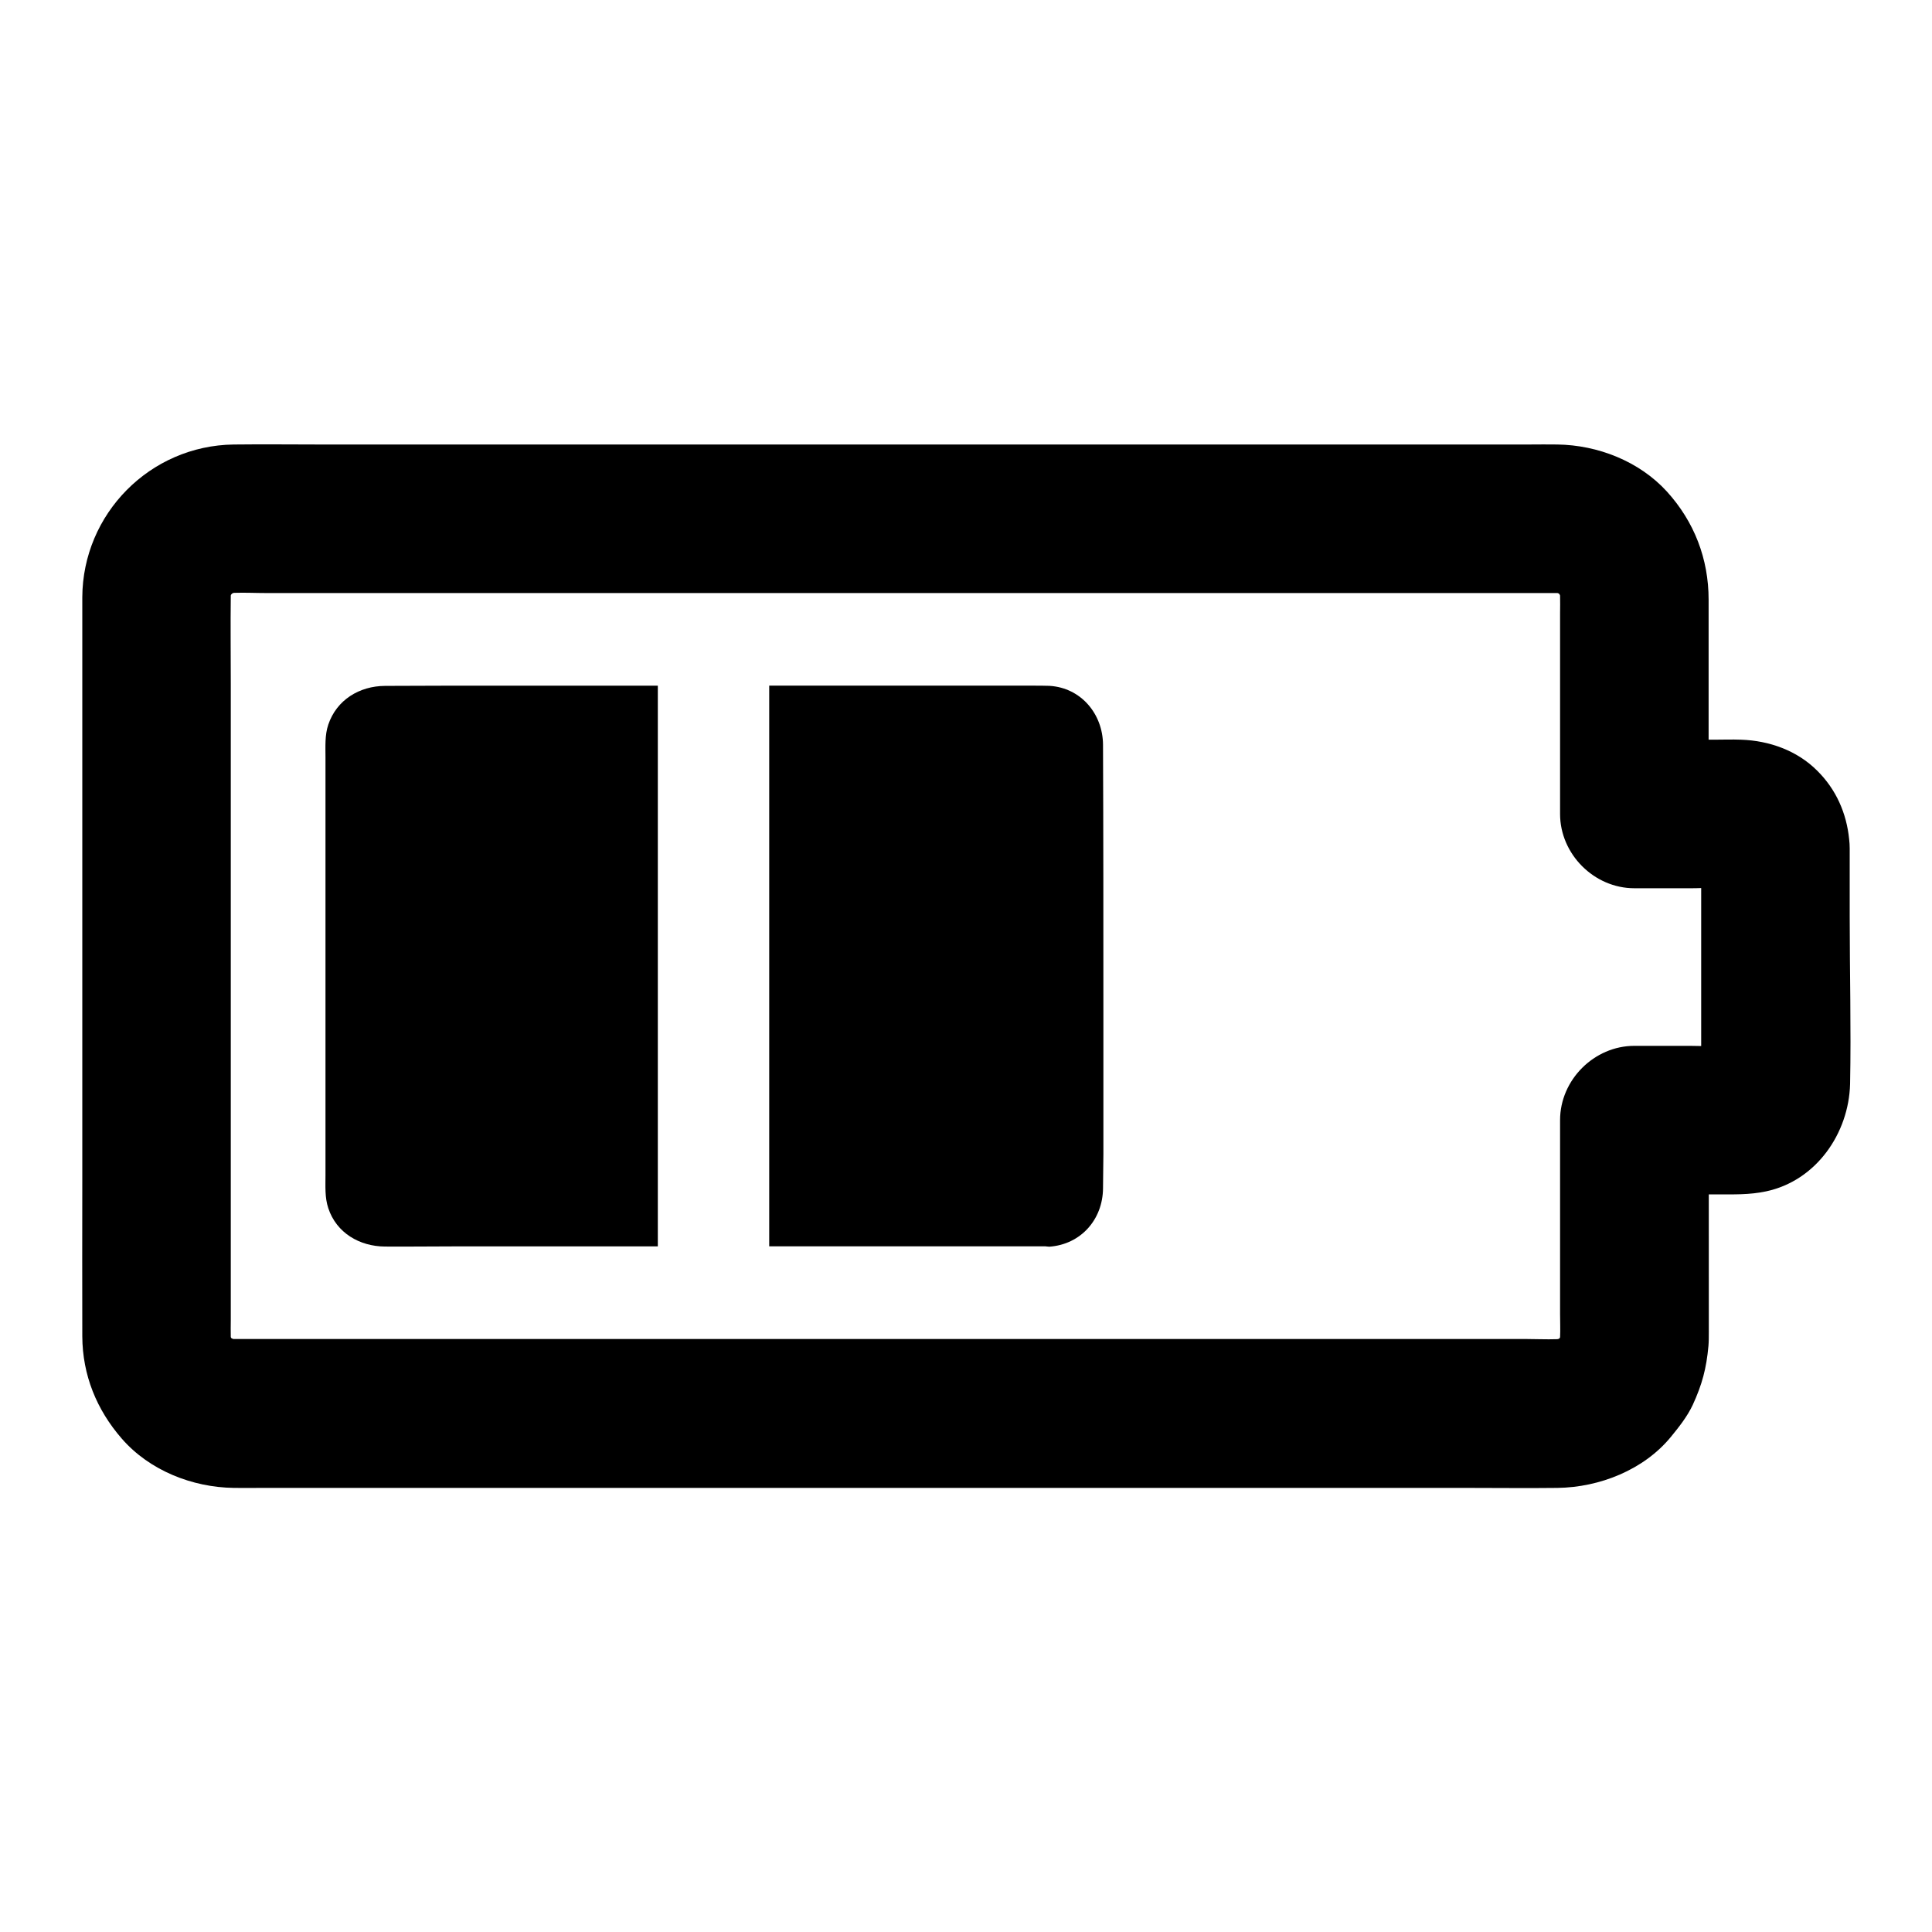
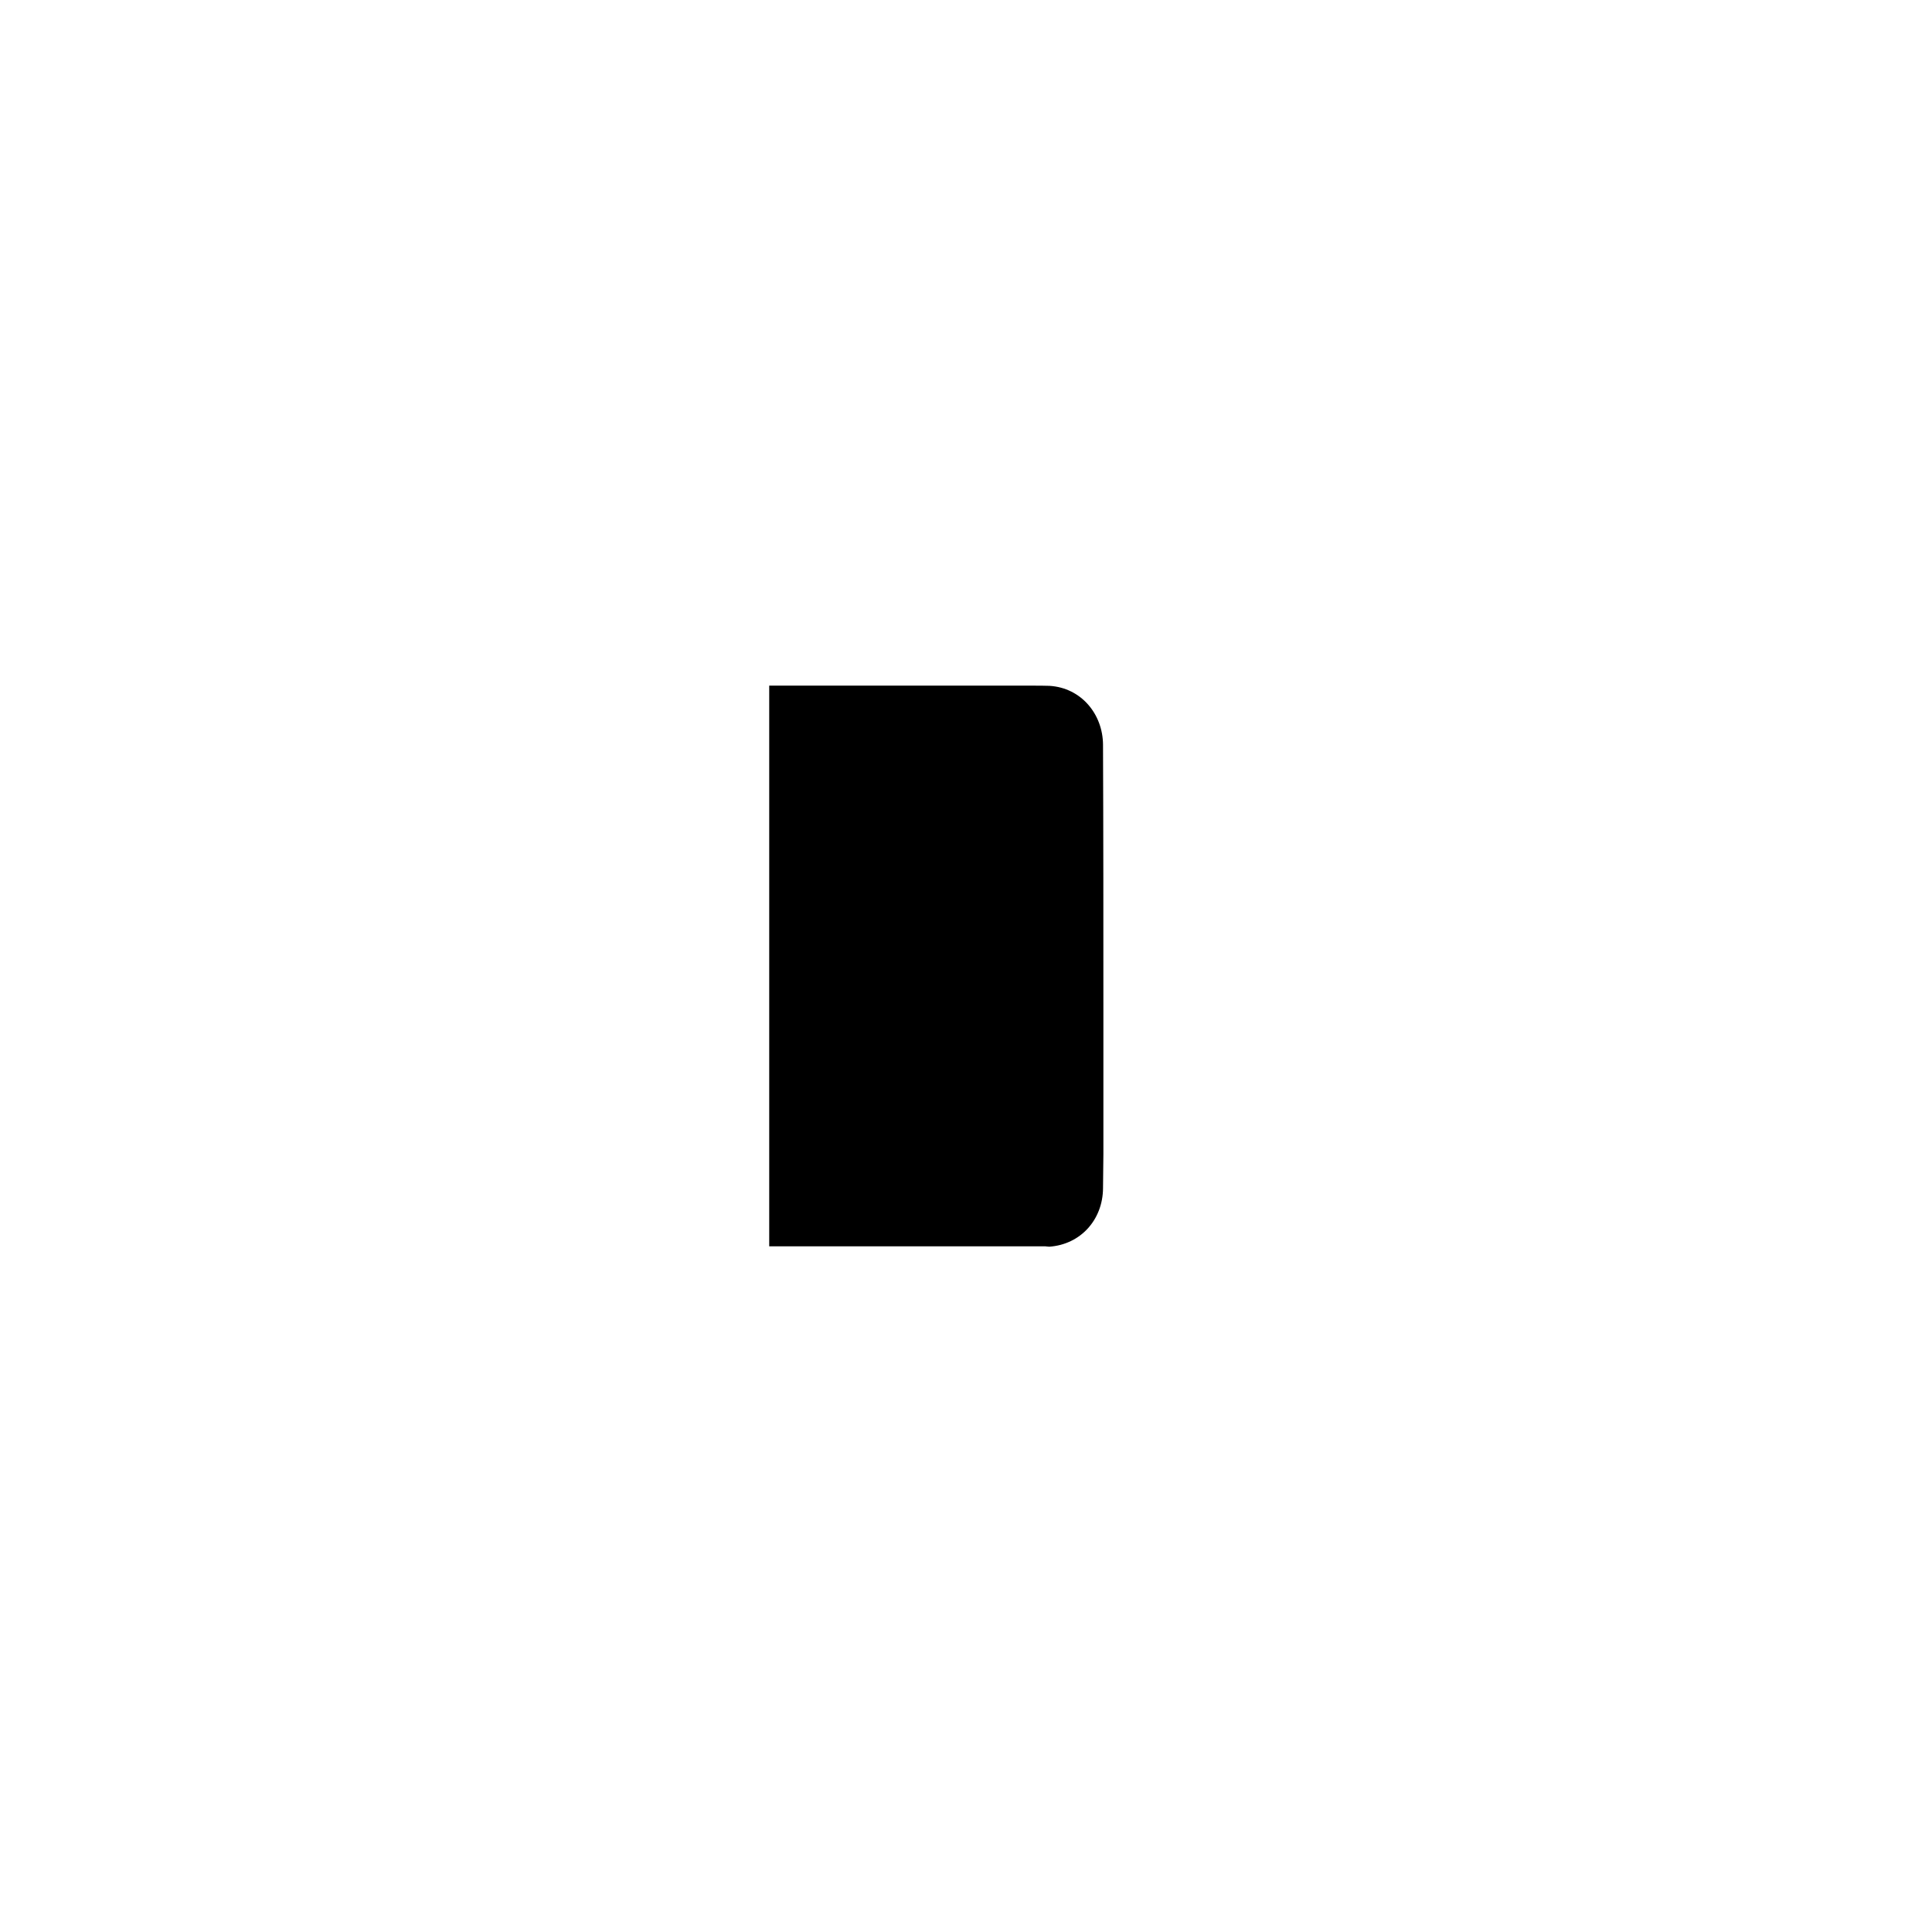
<svg xmlns="http://www.w3.org/2000/svg" fill="#000000" width="800px" height="800px" version="1.1" viewBox="144 144 512 512">
  <g>
-     <path d="m634.19 386.77v-17.91c0-0.836-0.051-1.672-0.148-2.461-0.688-6.887-3.445-13.188-8.461-18.156-5.363-5.363-12.742-7.969-20.172-8.215-2.461-0.098-4.871 0-7.332 0h-1.277v-37.098c0-10.824-3.789-20.664-11.07-28.684-7.332-8.02-18.301-12.301-29.027-12.449-2.461-0.051-4.922 0-7.332 0l-319.8 0.004c-7.871 0-15.793-0.098-23.664 0-22.141 0.297-40 18.352-40.098 40.492v13.875 140.86c0 13.727-0.051 27.406 0 41.133 0.051 10.234 3.789 19.434 10.48 27.109 7.332 8.414 18.648 12.891 29.668 13.039 2.363 0.051 4.723 0 7.086 0h319.7c8.02 0 16.039 0.098 24.008 0 11.168-0.148 22.879-4.773 30.062-13.531 2.164-2.656 4.281-5.312 5.758-8.414 2.508-5.461 3.641-9.691 4.184-15.695 0.098-1.18 0.098-2.363 0.098-3.543l-0.008-36.605h2.117c4.43 0 8.609 0.148 13.039-0.789 13.285-2.805 21.941-15.352 22.289-28.438 0.293-14.809-0.102-29.715-0.102-44.523zm-39.359 34.438c-1.031 0-2.066-0.051-3.102-0.051l-14.613 0.004c-10.629 0-19.68 9.004-19.68 19.68v51.414c0 2.016 0.098 4.082 0 6.102 0 0.051-0.051 0.098-0.051 0.148s-0.051 0.051-0.051 0.098c-0.051 0.051-0.051 0.051-0.098 0.098-0.051 0.051-0.098 0.051-0.148 0.098-0.148 0.051-0.297 0.098-0.441 0.098-2.902 0.098-5.856-0.051-8.707-0.051h-328.46-13.188-0.441c-0.098 0-0.195-0.051-0.297-0.098-0.051-0.051-0.148-0.098-0.195-0.098l-0.098-0.098c0-0.051-0.051-0.051-0.051-0.098 0-0.051 0-0.051-0.051-0.098-0.051-1.523 0-3.102 0-4.625v-168.56c0-7.773-0.098-15.547 0-23.273v-0.098c0-0.051 0.051-0.098 0.051-0.148 0.051-0.051 0.051-0.098 0.098-0.148 0.051-0.051 0.098-0.098 0.148-0.148 0.051-0.051 0.148-0.098 0.195-0.148 0.148-0.051 0.246-0.051 0.344-0.098 2.902-0.098 5.805 0.051 8.66 0.051l328.51 0.004h13.188 0.395c0.051 0 0.148 0.051 0.195 0.051 0.051 0.051 0.098 0.051 0.195 0.098 0.051 0.051 0.098 0.098 0.148 0.195 0 0.051 0.051 0.098 0.098 0.148 0 0.051 0.051 0.148 0.051 0.195 0.051 1.574 0 3.148 0 4.723v53.137c0 10.629 9.004 19.68 19.68 19.68h14.613c1.031 0 2.066 0 3.102-0.051z" />
-     <path d="m318.33 325.71v148.59l-51.859-0.004c-6.84 0-13.629 0.098-20.469 0.051-6.691-0.051-12.84-3.59-15.008-10.184-0.934-2.805-0.738-5.805-0.738-8.707v-110.7c0-2.902-0.195-5.953 0.738-8.707 2.215-6.594 8.266-10.234 15.008-10.281 19.582-0.098 39.113-0.051 58.695-0.051z" />
    <path d="m436.41 411.8v38.082c0 3-0.098 6.004-0.098 9.004-0.051 8.316-5.902 14.906-14.219 15.5h-0.051c-0.195 0-0.395-0.051-0.59-0.051-0.148 0-0.344-0.051-0.492-0.051h-73.109v-148.58h69.914c1.426 0 2.902 0 4.328 0.051 8.414 0.492 14.168 7.477 14.219 15.598 0.098 23.465 0.098 46.984 0.098 70.449z" />
  </g>
</svg>